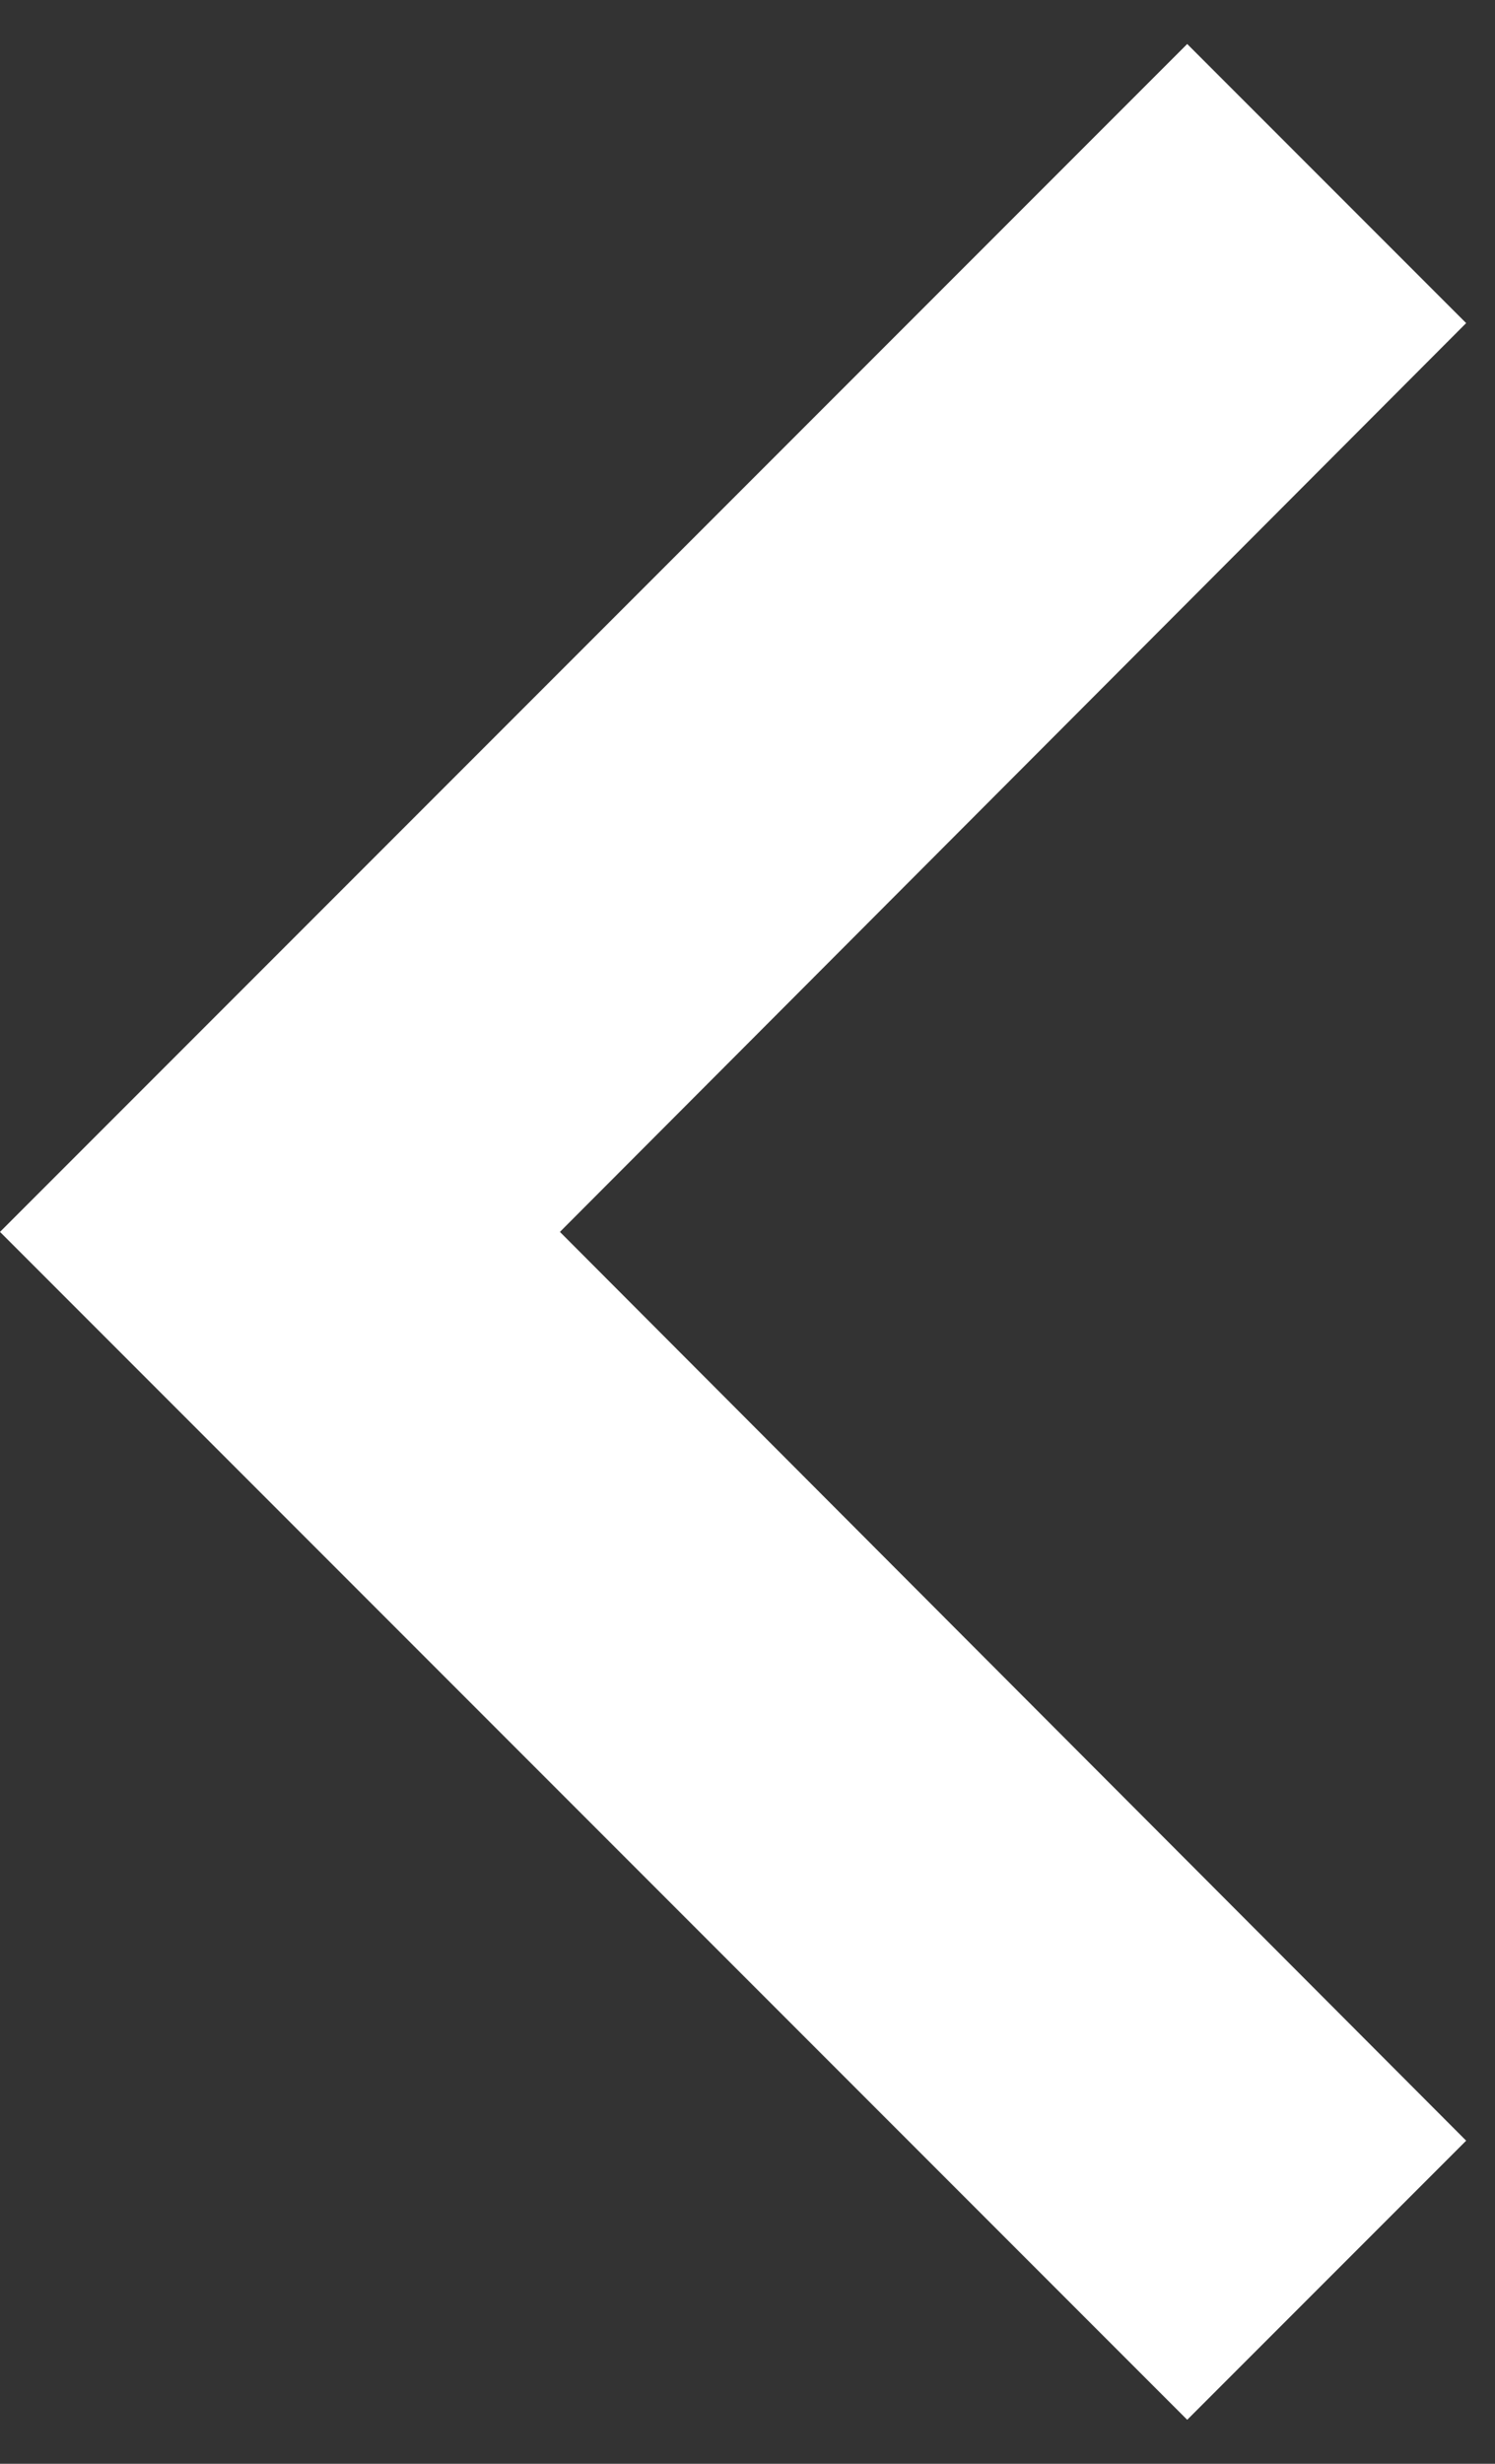
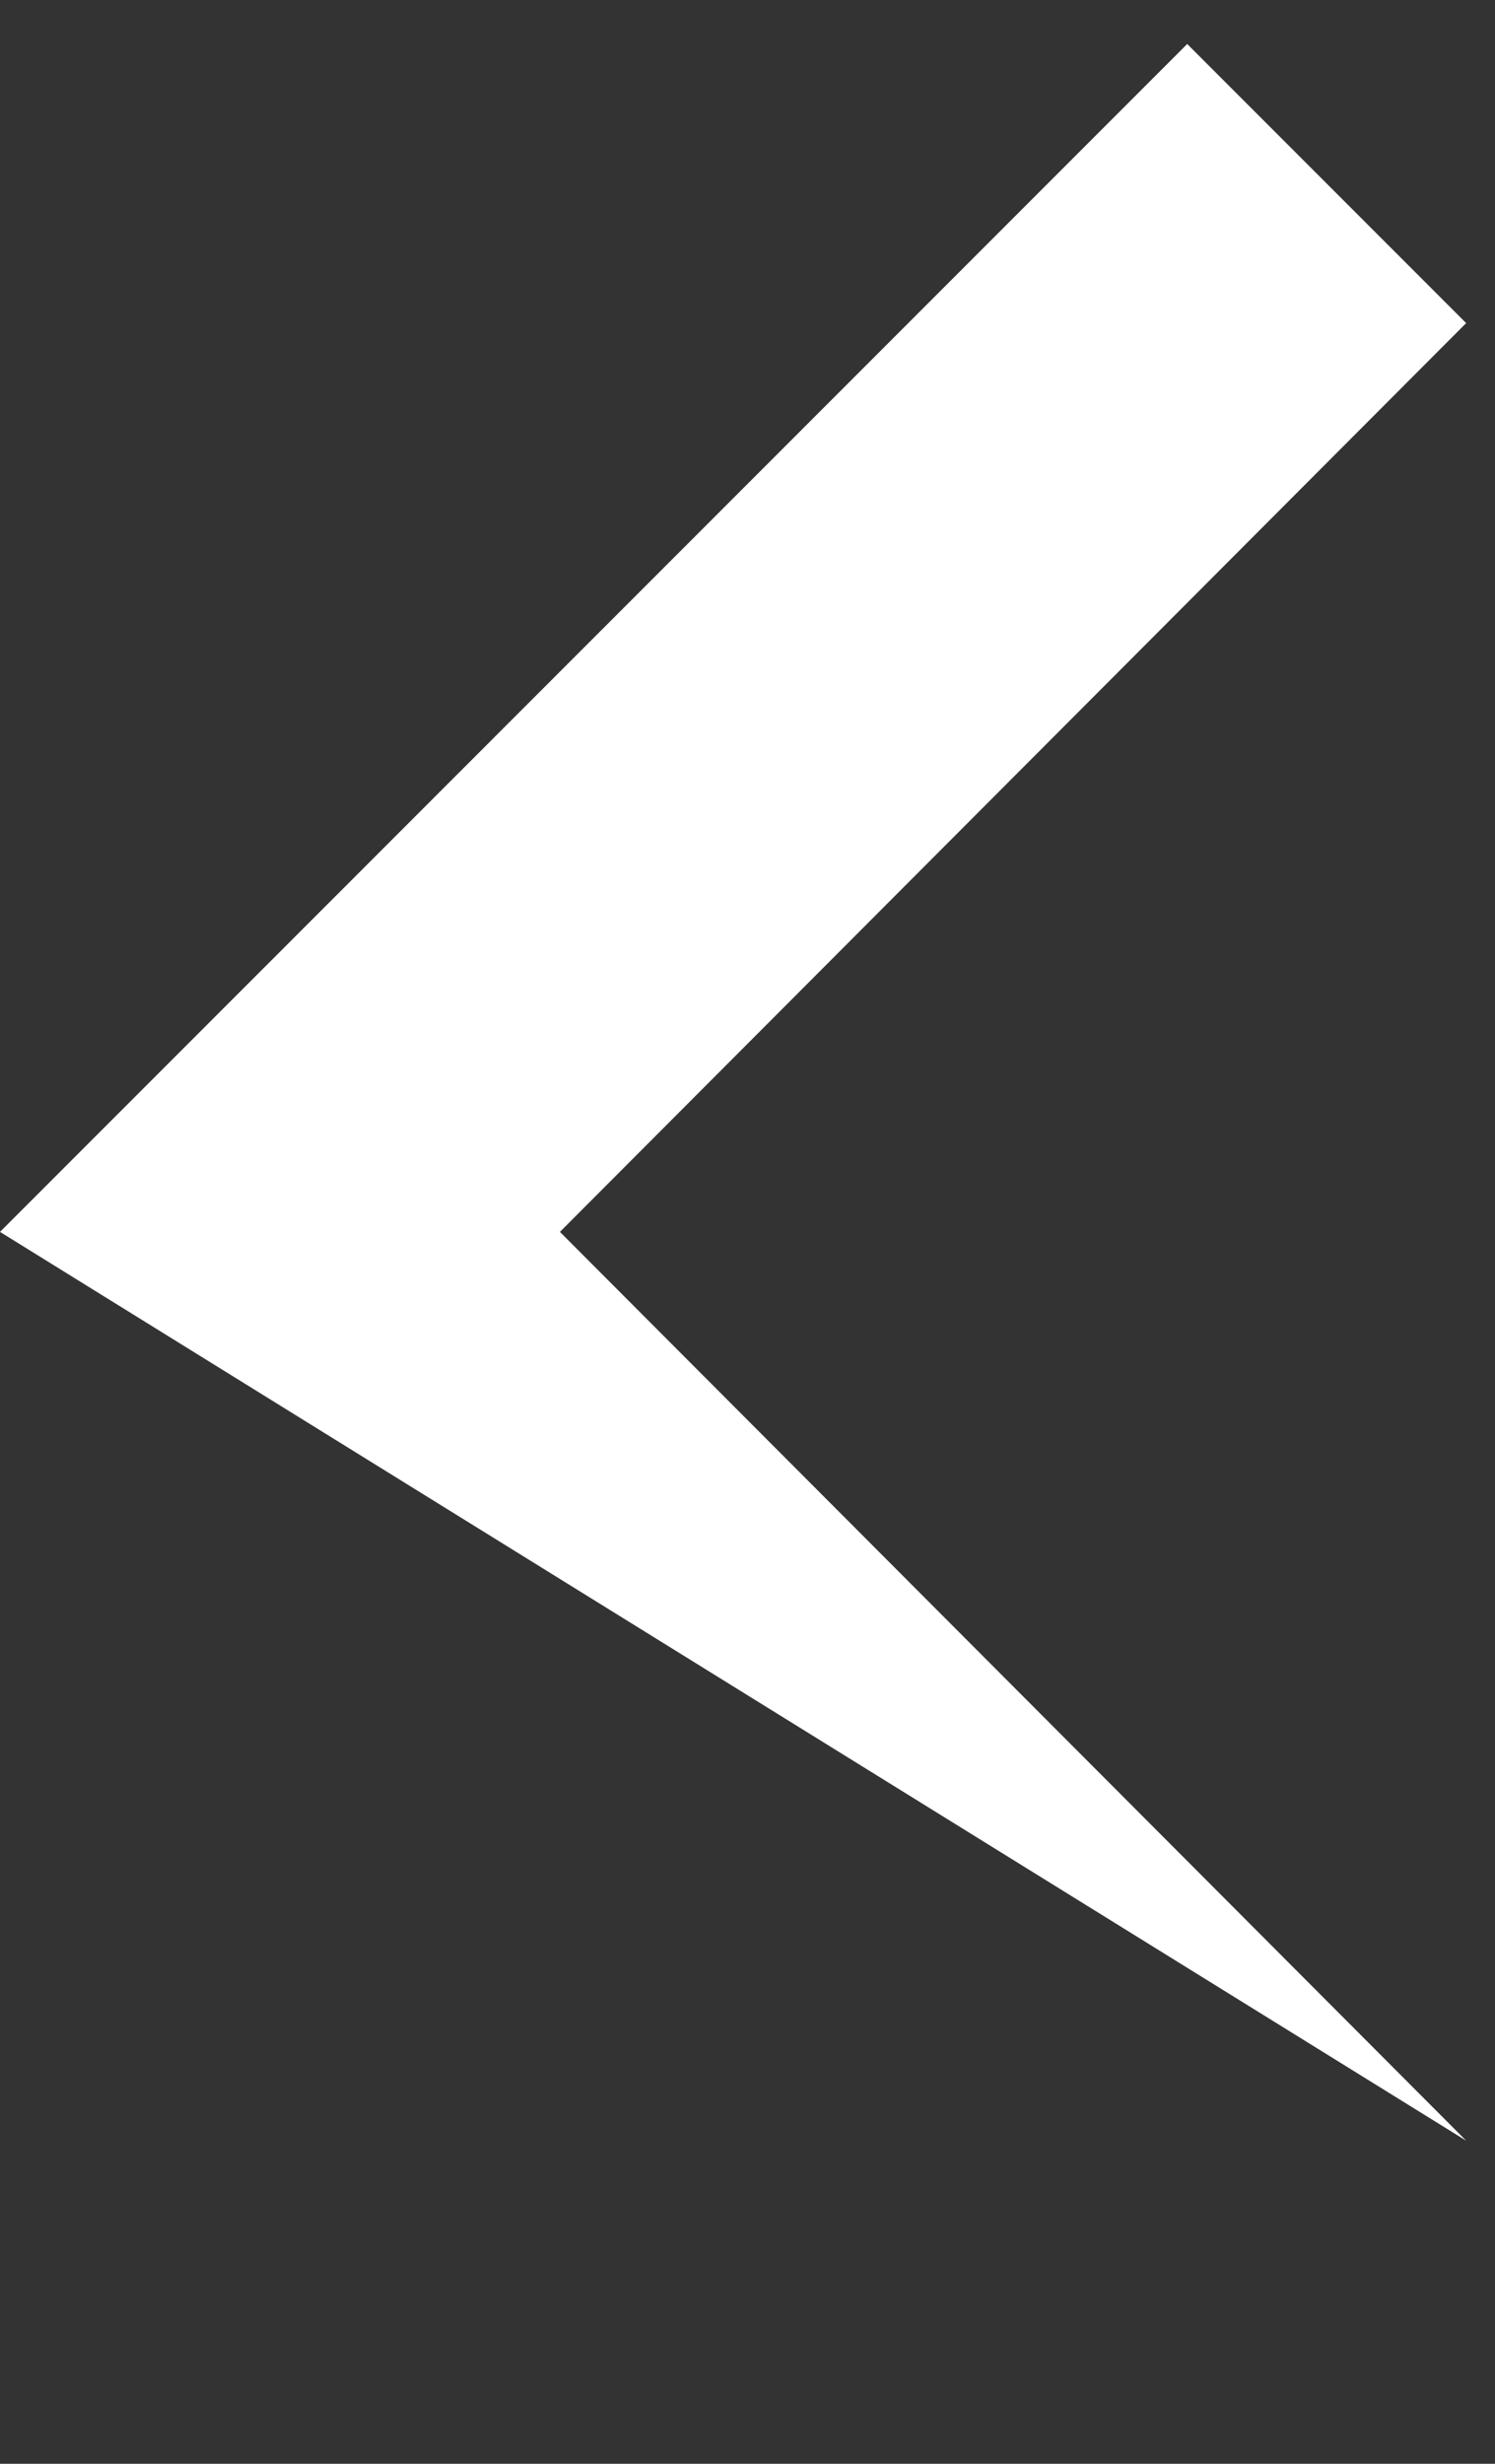
<svg xmlns="http://www.w3.org/2000/svg" width="17" height="28" viewBox="0 0 17 28" fill="none">
  <rect x="0" y="0" width="17" height="28" fill="#333333" stroke="none" />
-   <path d="M16.672 24.328L6.367 14L16.672 3.672L13.5 0.5L0 14L13.5 27.5L16.672 24.328Z" fill="white" />
+   <path d="M16.672 24.328L6.367 14L16.672 3.672L13.5 0.5L0 14L16.672 24.328Z" fill="white" />
</svg>